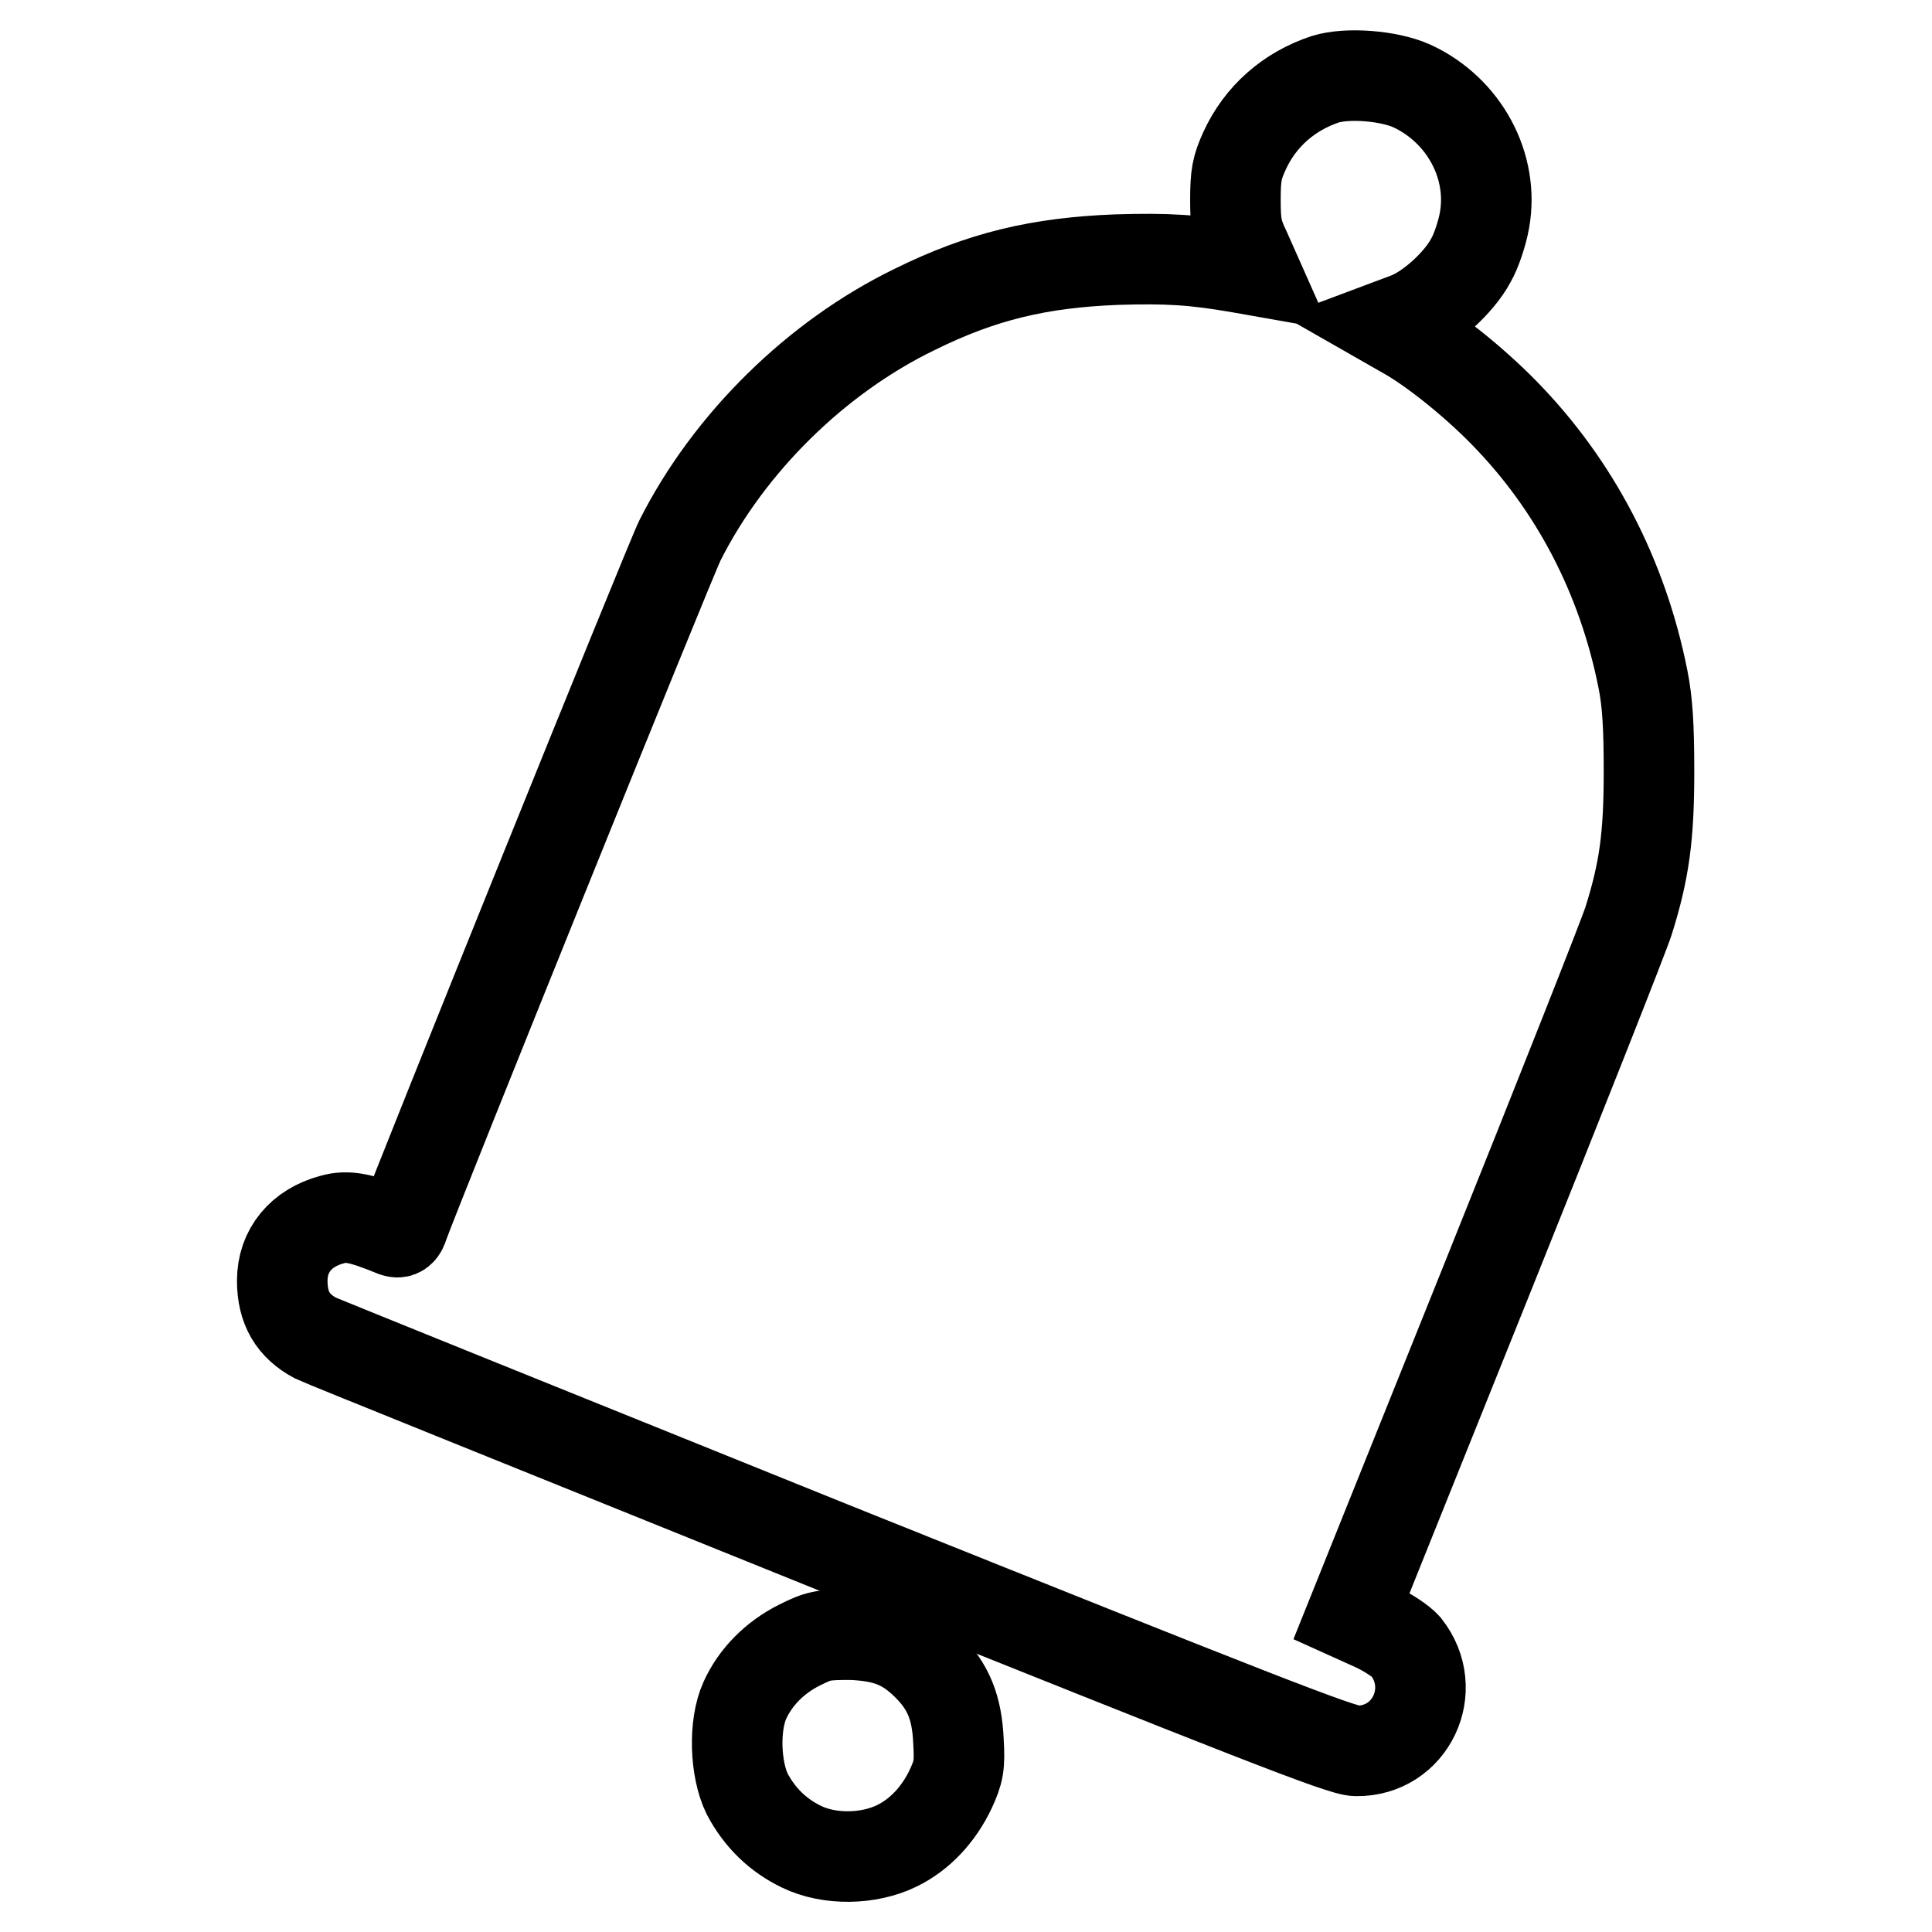
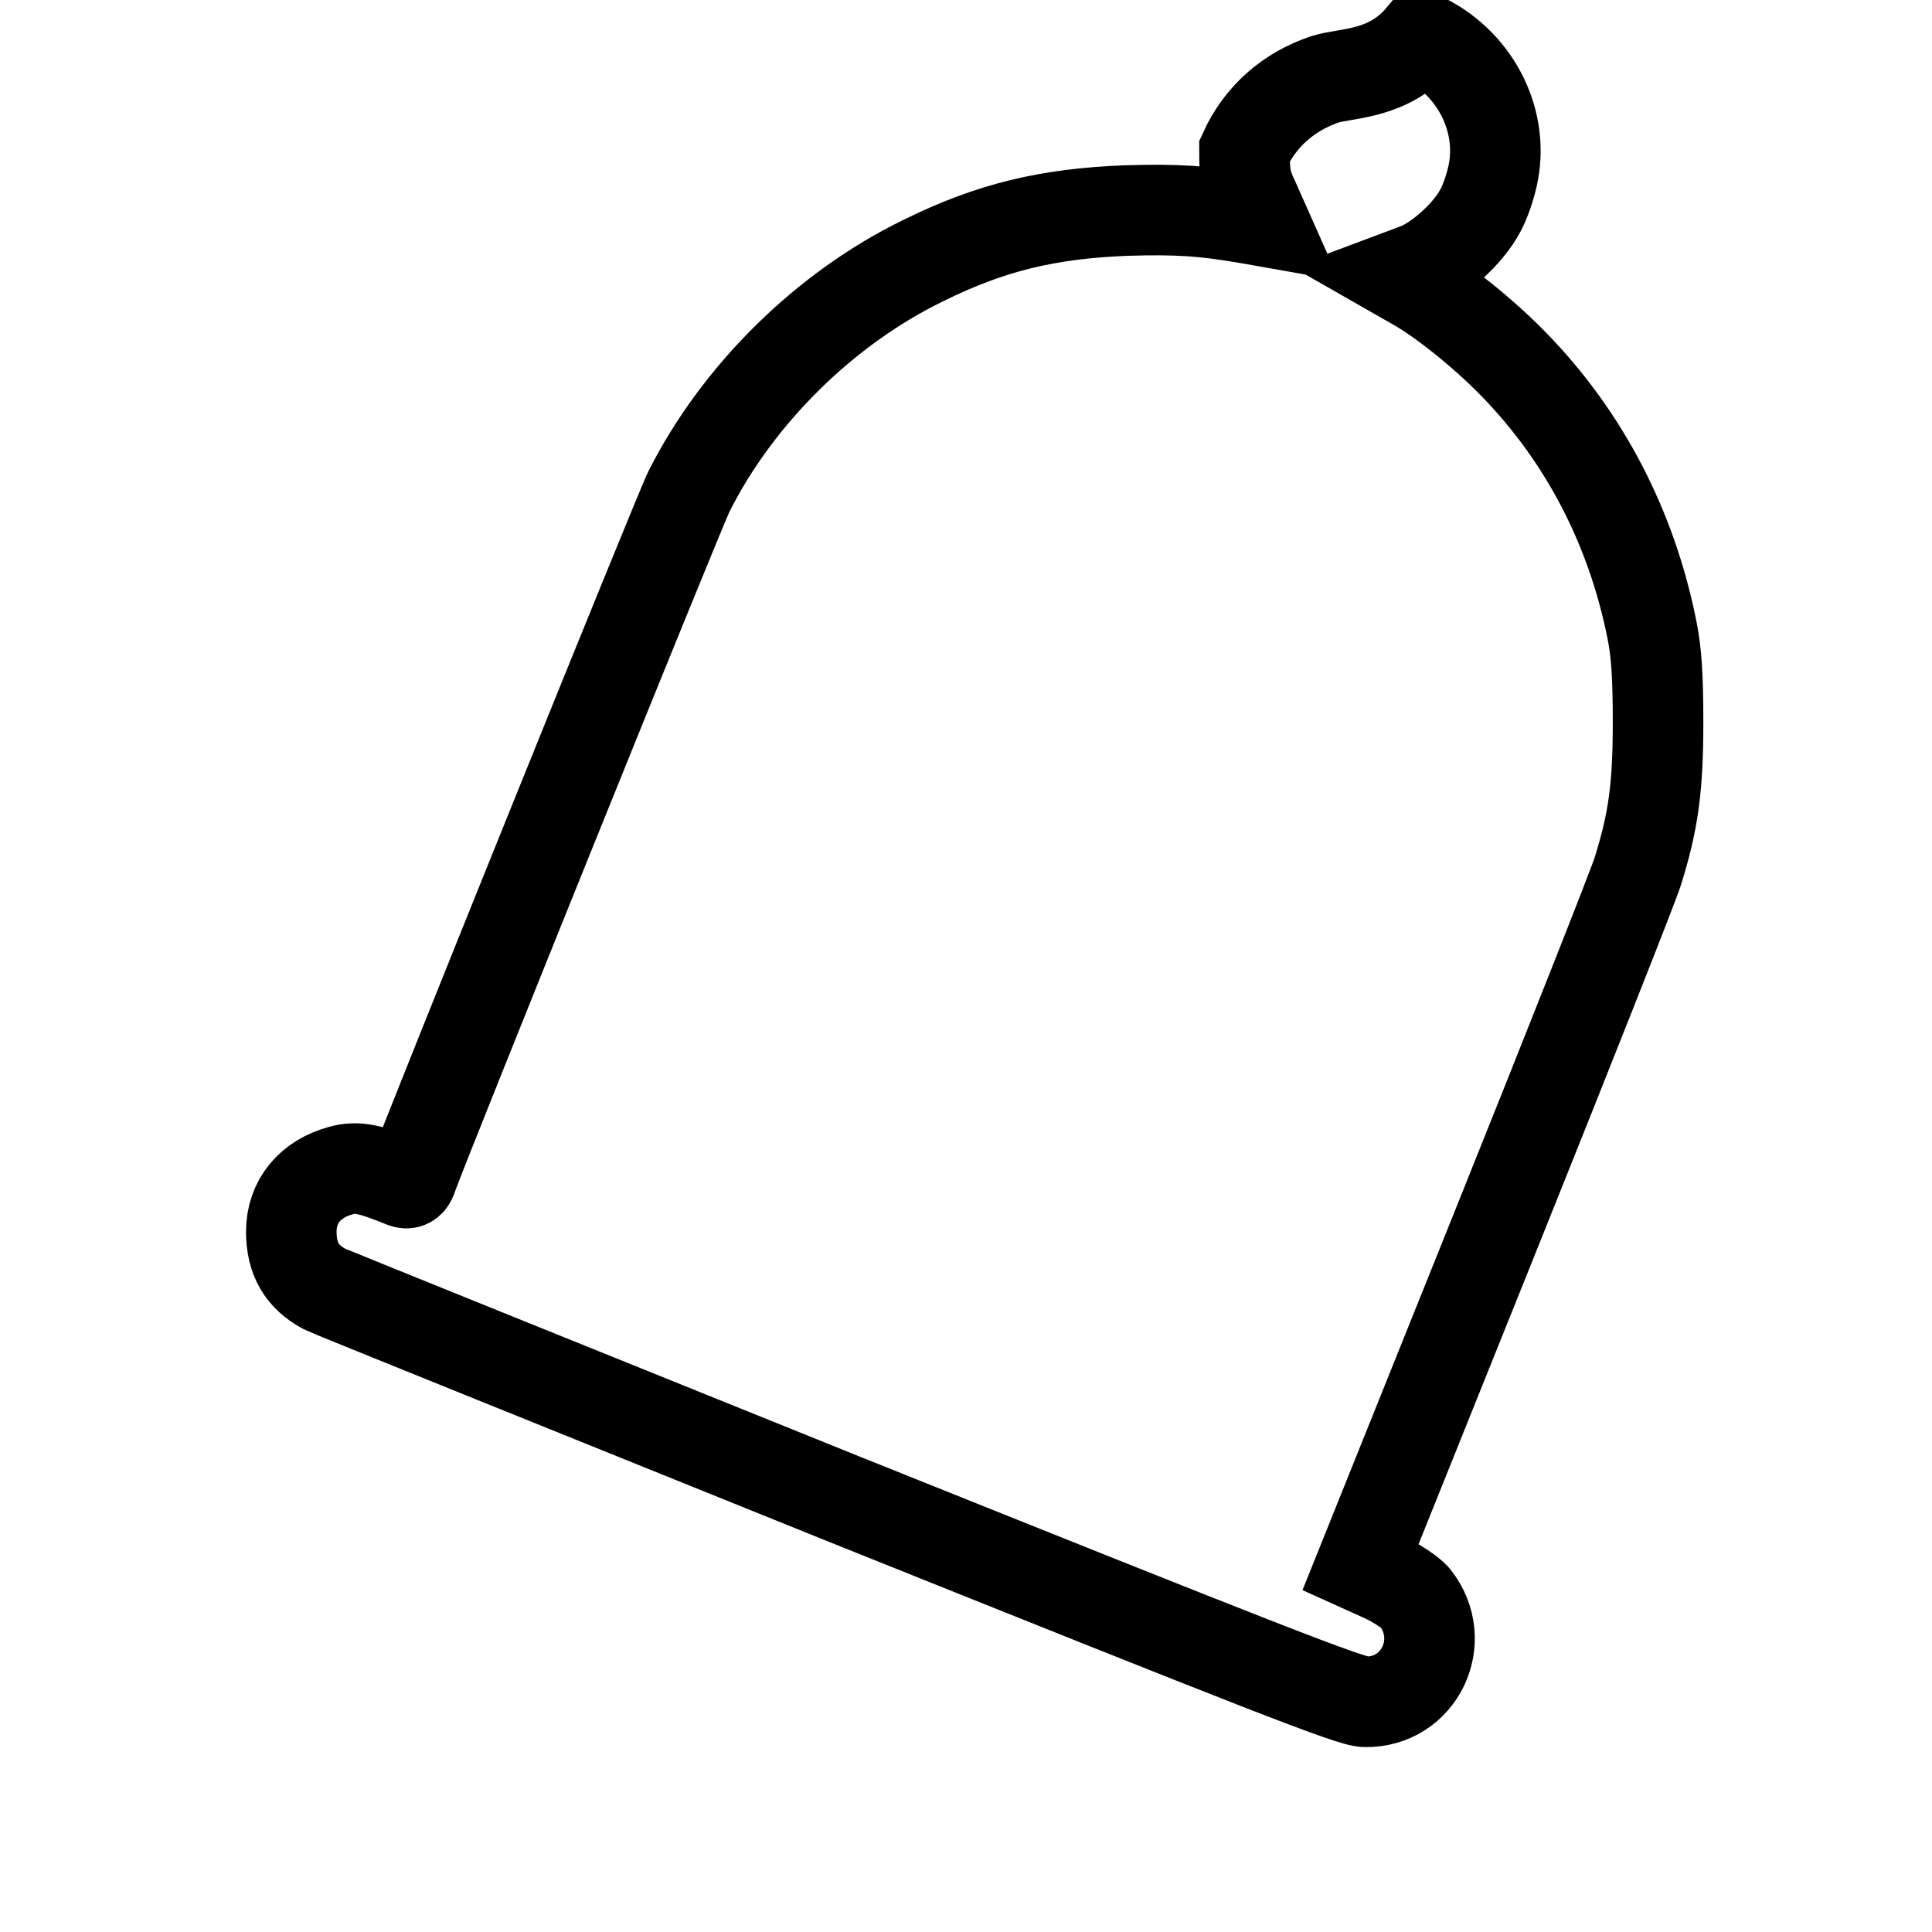
<svg xmlns="http://www.w3.org/2000/svg" version="1.1" x="0px" y="0px" viewBox="0 0 256 256" enable-background="new 0 0 256 256" xml:space="preserve">
  <g>
    <g>
      <g>
-         <path stroke-width="12" fill-opacity="0" stroke="#000000" d="M175.6,10.5c-4.8,1.6-8.6,4.9-10.7,9.5c-1,2.2-1.2,3.2-1.2,6.5c0,3.3,0.2,4.3,1.3,6.6l1.2,2.7l-1.7-0.3c-6.3-1.1-9.8-1.3-16.5-1.1c-10.3,0.4-17.9,2.2-26.8,6.6c-13,6.3-24.6,17.7-31.1,30.6c-1.4,2.8-34.8,85.6-36.6,90.6c-0.3,1-0.6,1.2-1.2,1c-4.4-1.8-6.2-2.2-8.3-1.6c-4.1,1.1-6.6,4.1-6.6,8.1c0,3.6,1.4,6,4.4,7.6c0.8,0.4,31.6,12.8,68.5,27.7c56.1,22.5,67.5,27,69.4,27c7.2,0.1,11.1-8.1,6.6-13.8c-0.6-0.7-2.4-1.9-4.1-2.7l-3.1-1.4l17.8-44.3c9.8-24.4,18.3-45.9,18.9-47.8c2.1-6.7,2.7-11.2,2.7-19.8c0-6-0.2-9.2-0.8-12.2c-2.7-13.6-9-25.7-18.4-35.3c-4-4.1-9.5-8.5-13.1-10.5l-2.1-1.2l2.4-0.9c2.9-1.1,6.8-4.6,8.4-7.6c0.7-1.2,1.5-3.6,1.8-5.3c1.3-7.2-2.7-14.6-9.6-17.8C184,10,178.5,9.6,175.6,10.5z" />
-         <path stroke-width="12" fill-opacity="0" stroke="#000000" d="M105.9,218c-3.2,1.6-5.8,4.2-7.2,7.3c-1.5,3.3-1.3,9.1,0.3,12.4c1.7,3.2,4.1,5.5,7.2,7c3.7,1.8,8.9,1.7,12.6-0.1c3.1-1.5,5.6-4.2,7.2-7.6c1-2.2,1.2-3,1-6.3c-0.2-4.4-1.3-7.2-4.1-10c-2.9-2.9-5.5-3.9-10.1-4.1C109,216.6,108.5,216.7,105.9,218z" />
+         <path stroke-width="12" fill-opacity="0" stroke="#000000" d="M175.6,10.5c-4.8,1.6-8.6,4.9-10.7,9.5c0,3.3,0.2,4.3,1.3,6.6l1.2,2.7l-1.7-0.3c-6.3-1.1-9.8-1.3-16.5-1.1c-10.3,0.4-17.9,2.2-26.8,6.6c-13,6.3-24.6,17.7-31.1,30.6c-1.4,2.8-34.8,85.6-36.6,90.6c-0.3,1-0.6,1.2-1.2,1c-4.4-1.8-6.2-2.2-8.3-1.6c-4.1,1.1-6.6,4.1-6.6,8.1c0,3.6,1.4,6,4.4,7.6c0.8,0.4,31.6,12.8,68.5,27.7c56.1,22.5,67.5,27,69.4,27c7.2,0.1,11.1-8.1,6.6-13.8c-0.6-0.7-2.4-1.9-4.1-2.7l-3.1-1.4l17.8-44.3c9.8-24.4,18.3-45.9,18.9-47.8c2.1-6.7,2.7-11.2,2.7-19.8c0-6-0.2-9.2-0.8-12.2c-2.7-13.6-9-25.7-18.4-35.3c-4-4.1-9.5-8.5-13.1-10.5l-2.1-1.2l2.4-0.9c2.9-1.1,6.8-4.6,8.4-7.6c0.7-1.2,1.5-3.6,1.8-5.3c1.3-7.2-2.7-14.6-9.6-17.8C184,10,178.5,9.6,175.6,10.5z" />
      </g>
    </g>
  </g>
</svg>